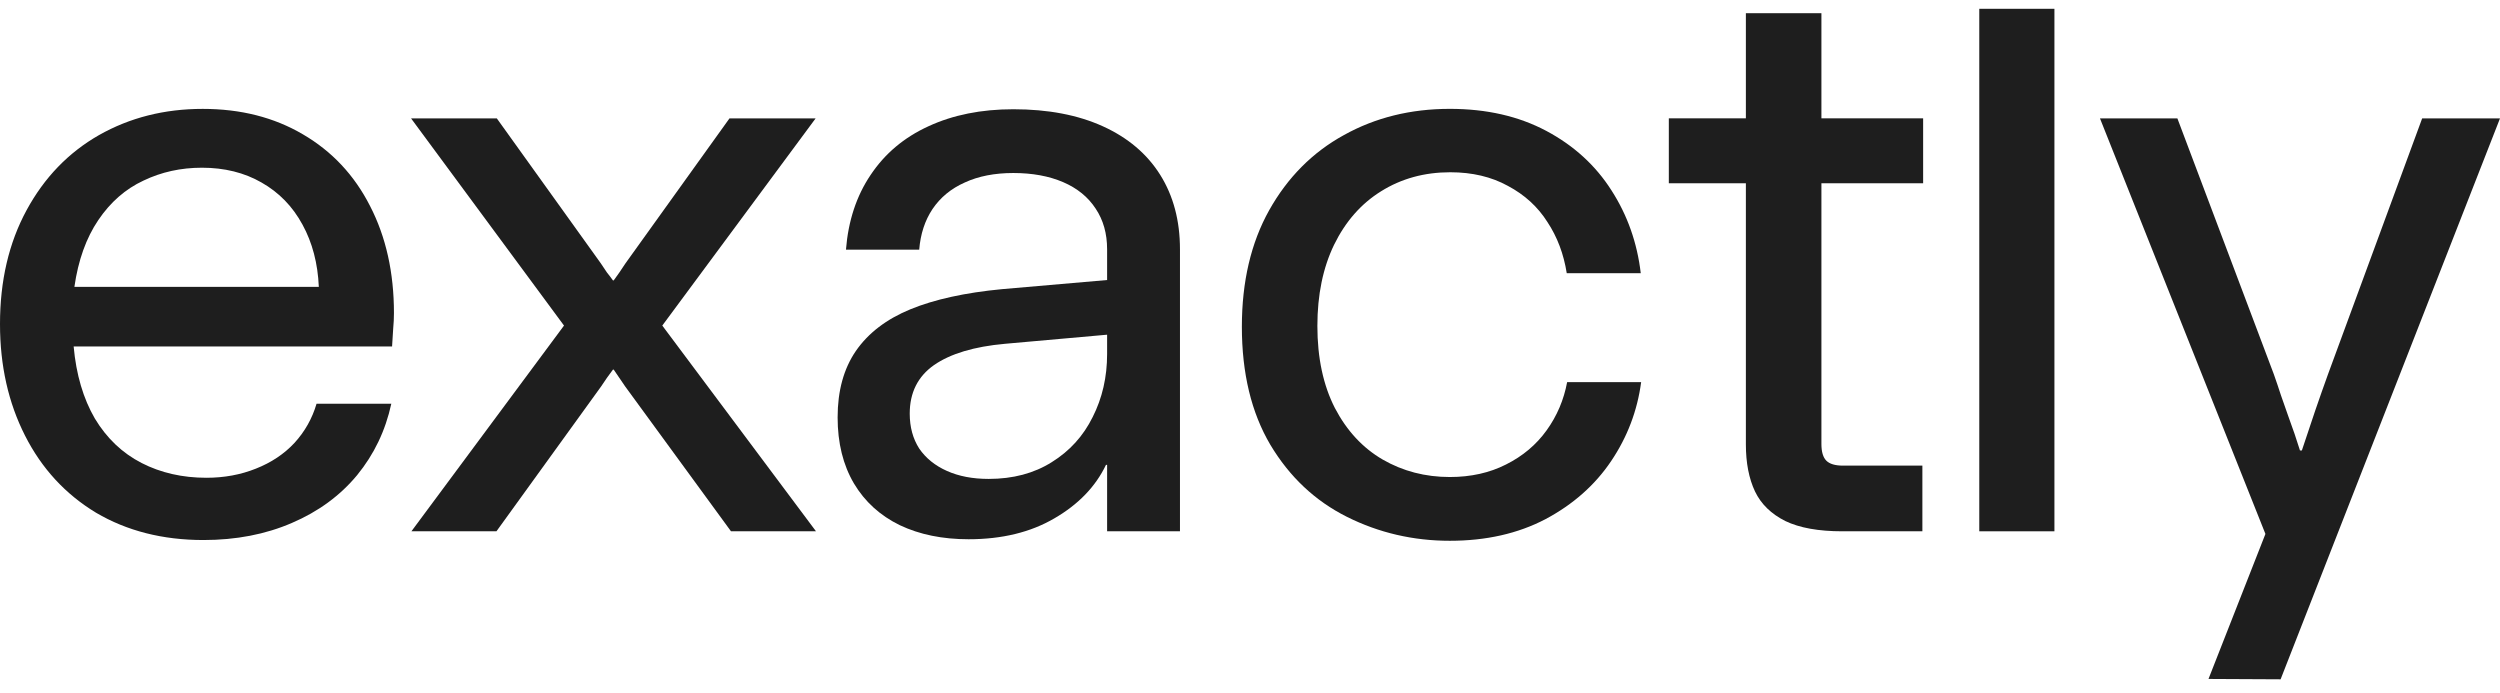
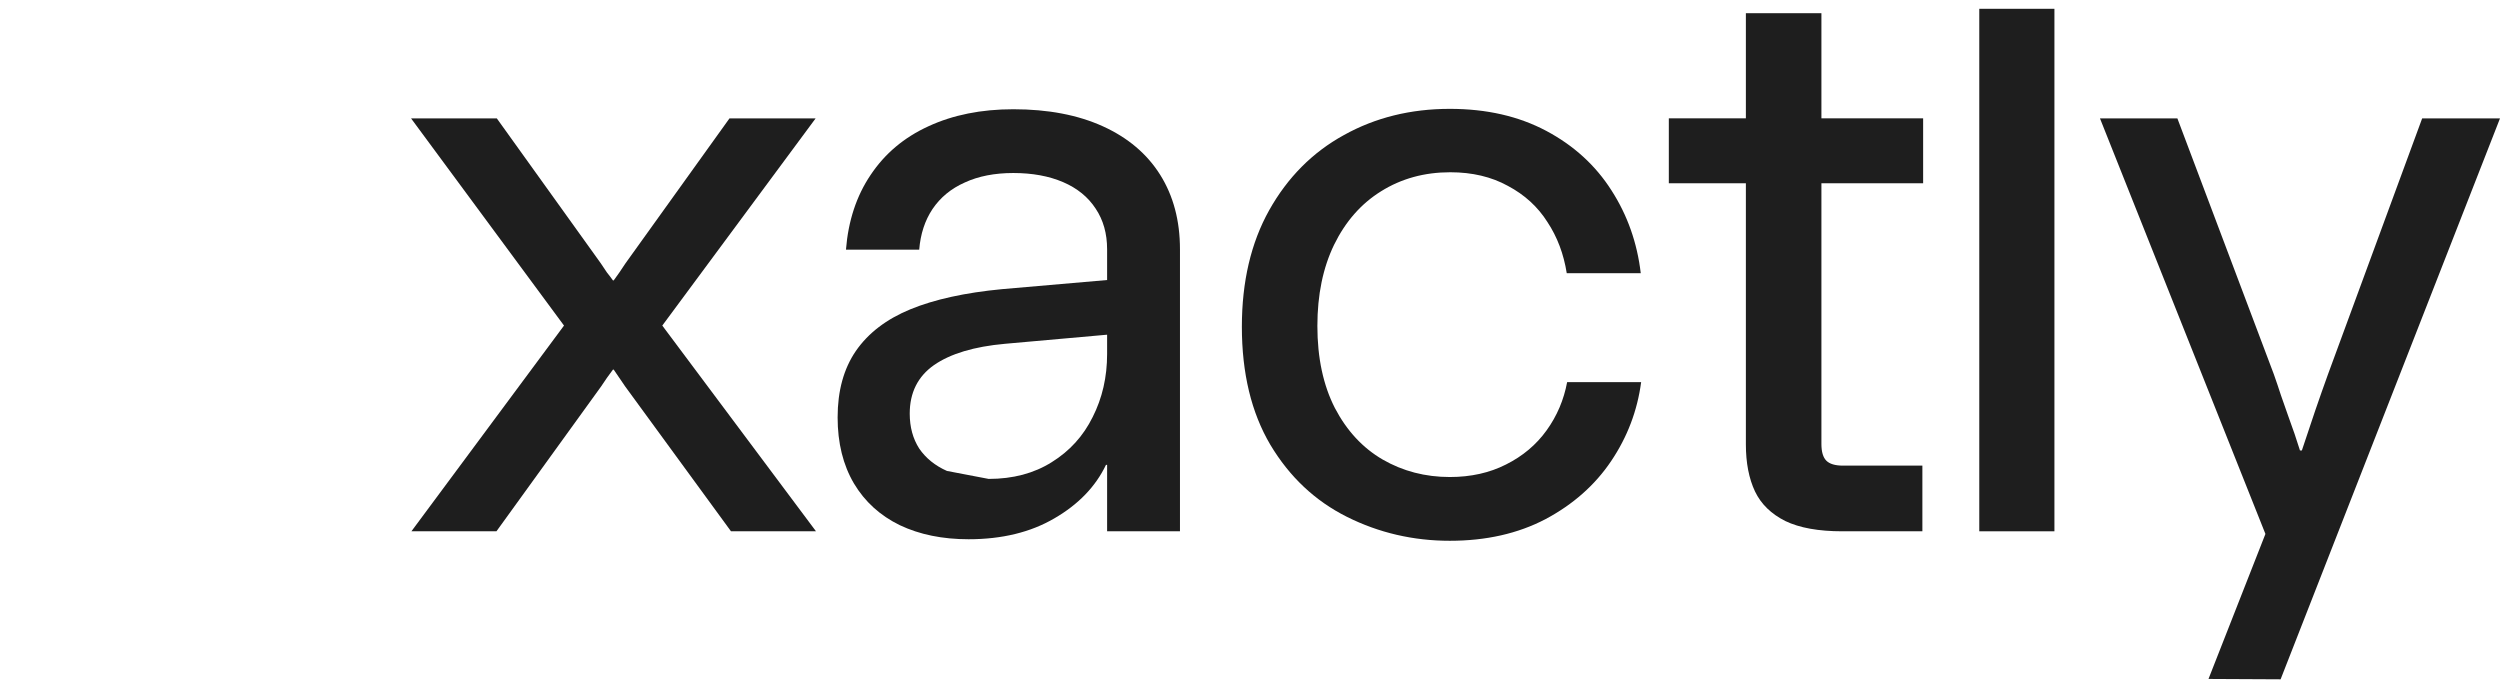
<svg xmlns="http://www.w3.org/2000/svg" width="83" height="23" viewBox="0 0 83 23" fill="none">
  <path d="M73.322 22.541L75.212 17.727L69.719 3.93H72.289L75.49 12.422C75.574 12.658 75.653 12.893 75.729 13.128C75.813 13.363 75.893 13.59 75.968 13.809C76.12 14.22 76.25 14.602 76.359 14.955H76.422C76.725 14.031 77.014 13.187 77.291 12.422L80.416 3.93H83L75.716 22.553L73.322 22.541Z" fill="#1E1E1E" />
  <path d="M68.207 17.639H65.712V0.292H68.207V17.639Z" fill="#1E1E1E" />
  <path d="M61.164 17.639C60.374 17.639 59.744 17.525 59.274 17.299C58.803 17.063 58.467 16.736 58.266 16.316C58.064 15.887 57.963 15.367 57.963 14.753V6.084H55.405V3.929H57.963V0.439H60.471V3.929H63.848V6.084H60.471V14.741C60.471 15.001 60.526 15.186 60.635 15.295C60.744 15.404 60.929 15.459 61.189 15.459H63.823V17.639H61.164Z" fill="#1E1E1E" />
  <path d="M48.135 17.954C46.917 17.954 45.779 17.689 44.72 17.16C43.662 16.631 42.813 15.833 42.175 14.766C41.545 13.699 41.23 12.393 41.23 10.847C41.23 9.352 41.532 8.062 42.137 6.979C42.75 5.887 43.578 5.055 44.619 4.484C45.661 3.904 46.833 3.614 48.135 3.614C49.353 3.614 50.42 3.858 51.336 4.345C52.251 4.832 52.974 5.492 53.503 6.324C54.032 7.147 54.355 8.062 54.473 9.07H52.016C51.915 8.432 51.701 7.865 51.373 7.369C51.054 6.865 50.617 6.466 50.063 6.172C49.517 5.87 48.878 5.719 48.148 5.719C47.291 5.719 46.526 5.929 45.854 6.349C45.191 6.76 44.67 7.353 44.292 8.125C43.922 8.89 43.737 9.789 43.737 10.822C43.737 11.88 43.931 12.788 44.317 13.544C44.712 14.3 45.241 14.871 45.905 15.257C46.577 15.644 47.32 15.837 48.135 15.837C48.832 15.837 49.454 15.698 50 15.421C50.554 15.144 51.004 14.766 51.348 14.287C51.693 13.808 51.919 13.275 52.029 12.687H54.486C54.36 13.636 54.028 14.51 53.49 15.308C52.953 16.106 52.226 16.748 51.31 17.236C50.395 17.715 49.336 17.954 48.135 17.954Z" fill="#1E1E1E" />
-   <path d="M32.156 17.903C31.291 17.903 30.531 17.748 29.876 17.437C29.22 17.118 28.712 16.656 28.351 16.051C27.99 15.438 27.809 14.707 27.809 13.858C27.809 12.976 28.011 12.242 28.414 11.653C28.826 11.057 29.43 10.595 30.228 10.267C31.026 9.94 32.039 9.717 33.265 9.6L36.756 9.297V8.276C36.756 7.756 36.63 7.306 36.377 6.928C36.126 6.542 35.764 6.248 35.294 6.046C34.824 5.845 34.273 5.744 33.643 5.744C33.022 5.744 32.484 5.849 32.03 6.059C31.577 6.26 31.22 6.554 30.959 6.941C30.707 7.319 30.56 7.768 30.518 8.289H28.086C28.162 7.331 28.435 6.504 28.905 5.807C29.376 5.101 30.014 4.563 30.821 4.194C31.636 3.816 32.576 3.627 33.643 3.627C34.794 3.627 35.785 3.816 36.617 4.194C37.449 4.572 38.083 5.11 38.52 5.807C38.956 6.504 39.175 7.327 39.175 8.276V17.639H36.756V15.434H36.718C36.373 16.156 35.802 16.748 35.004 17.21C34.214 17.672 33.265 17.903 32.156 17.903ZM32.824 15.9C33.631 15.9 34.328 15.715 34.916 15.345C35.512 14.976 35.966 14.476 36.277 13.846C36.596 13.216 36.756 12.519 36.756 11.754V11.112L33.366 11.414C32.341 11.506 31.556 11.742 31.01 12.12C30.472 12.498 30.203 13.035 30.203 13.732C30.203 14.178 30.308 14.564 30.518 14.892C30.737 15.211 31.043 15.459 31.438 15.635C31.833 15.812 32.295 15.9 32.824 15.9Z" fill="#1E1E1E" />
+   <path d="M32.156 17.903C31.291 17.903 30.531 17.748 29.876 17.437C29.22 17.118 28.712 16.656 28.351 16.051C27.99 15.438 27.809 14.707 27.809 13.858C27.809 12.976 28.011 12.242 28.414 11.653C28.826 11.057 29.43 10.595 30.228 10.267C31.026 9.94 32.039 9.717 33.265 9.6L36.756 9.297V8.276C36.756 7.756 36.63 7.306 36.377 6.928C36.126 6.542 35.764 6.248 35.294 6.046C34.824 5.845 34.273 5.744 33.643 5.744C33.022 5.744 32.484 5.849 32.03 6.059C31.577 6.26 31.22 6.554 30.959 6.941C30.707 7.319 30.56 7.768 30.518 8.289H28.086C28.162 7.331 28.435 6.504 28.905 5.807C29.376 5.101 30.014 4.563 30.821 4.194C31.636 3.816 32.576 3.627 33.643 3.627C34.794 3.627 35.785 3.816 36.617 4.194C37.449 4.572 38.083 5.11 38.52 5.807C38.956 6.504 39.175 7.327 39.175 8.276V17.639H36.756V15.434H36.718C36.373 16.156 35.802 16.748 35.004 17.21C34.214 17.672 33.265 17.903 32.156 17.903ZM32.824 15.9C33.631 15.9 34.328 15.715 34.916 15.345C35.512 14.976 35.966 14.476 36.277 13.846C36.596 13.216 36.756 12.519 36.756 11.754V11.112L33.366 11.414C32.341 11.506 31.556 11.742 31.01 12.12C30.472 12.498 30.203 13.035 30.203 13.732C30.203 14.178 30.308 14.564 30.518 14.892C30.737 15.211 31.043 15.459 31.438 15.635Z" fill="#1E1E1E" />
  <path d="M13.659 17.639L18.725 10.809L13.647 3.93H16.494L19.947 8.743C20.014 8.844 20.081 8.945 20.149 9.045C20.224 9.138 20.291 9.226 20.35 9.31H20.375C20.434 9.226 20.497 9.138 20.564 9.045C20.632 8.945 20.699 8.844 20.766 8.743L24.219 3.93H27.079L21.988 10.809L27.091 17.639H24.269L20.753 12.826C20.627 12.641 20.501 12.456 20.375 12.271H20.35C20.216 12.448 20.086 12.632 19.96 12.826L16.482 17.639H13.659Z" fill="#1E1E1E" />
-   <path d="M6.754 17.929C5.401 17.929 4.213 17.626 3.188 17.022C2.172 16.408 1.386 15.556 0.832 14.464C0.277 13.372 0 12.137 0 10.759C0 9.323 0.294 8.063 0.882 6.979C1.47 5.895 2.272 5.064 3.289 4.484C4.314 3.904 5.46 3.615 6.729 3.615C7.989 3.615 9.098 3.896 10.055 4.459C11.021 5.022 11.765 5.815 12.286 6.84C12.815 7.865 13.079 9.05 13.079 10.394C13.079 10.562 13.071 10.734 13.054 10.91C13.046 11.087 13.033 11.284 13.017 11.502H2.445C2.529 12.435 2.764 13.233 3.15 13.897C3.545 14.552 4.062 15.043 4.7 15.371C5.338 15.698 6.057 15.862 6.855 15.862C7.443 15.862 7.989 15.761 8.493 15.56C9.005 15.358 9.434 15.073 9.778 14.703C10.123 14.325 10.366 13.892 10.509 13.405H12.991C12.798 14.296 12.42 15.085 11.857 15.774C11.294 16.454 10.572 16.984 9.69 17.362C8.816 17.74 7.838 17.929 6.754 17.929ZM10.585 9.524C10.551 8.743 10.37 8.054 10.043 7.458C9.715 6.853 9.261 6.387 8.682 6.059C8.111 5.731 7.451 5.568 6.704 5.568C6.006 5.568 5.359 5.71 4.763 5.996C4.167 6.273 3.667 6.71 3.264 7.306C2.86 7.903 2.596 8.642 2.47 9.524H10.585Z" fill="#1E1E1E" />
</svg>